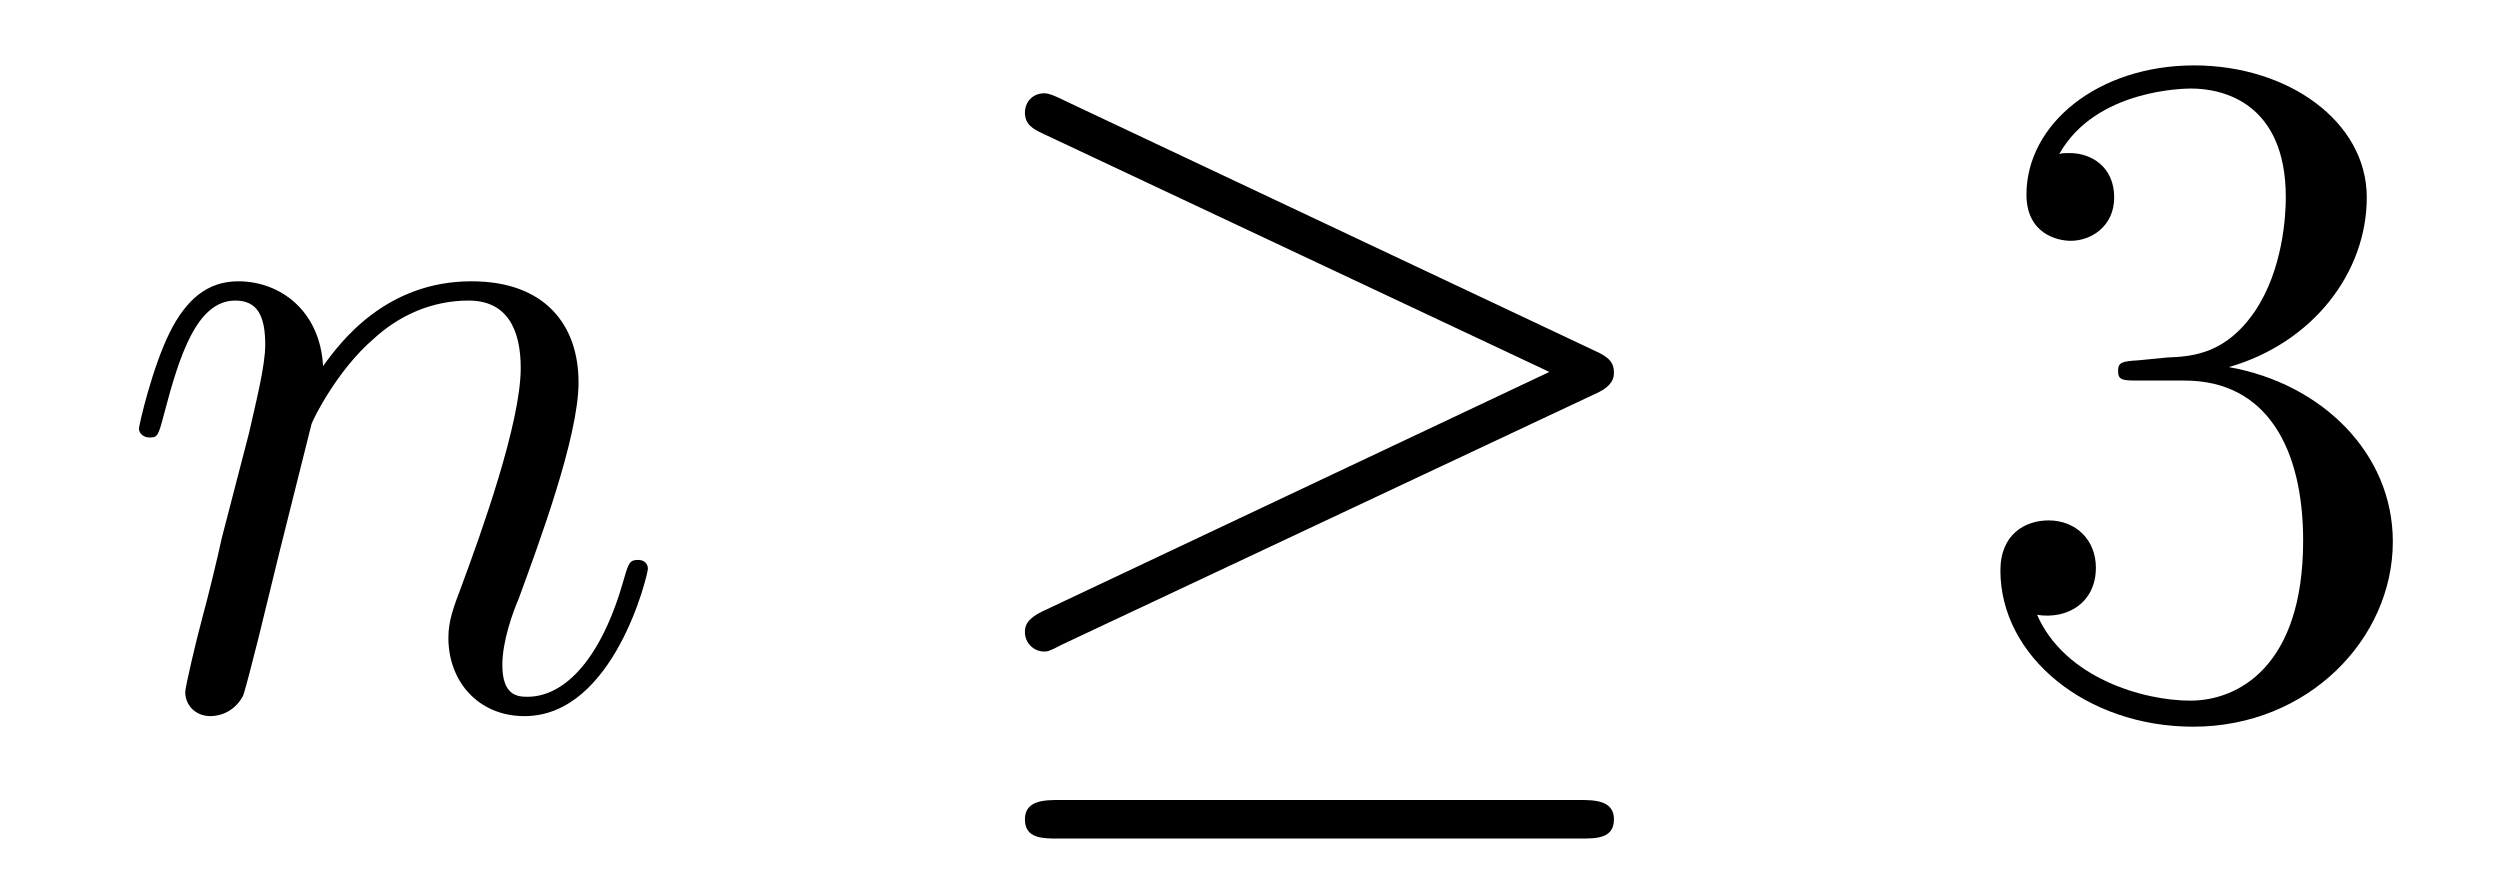
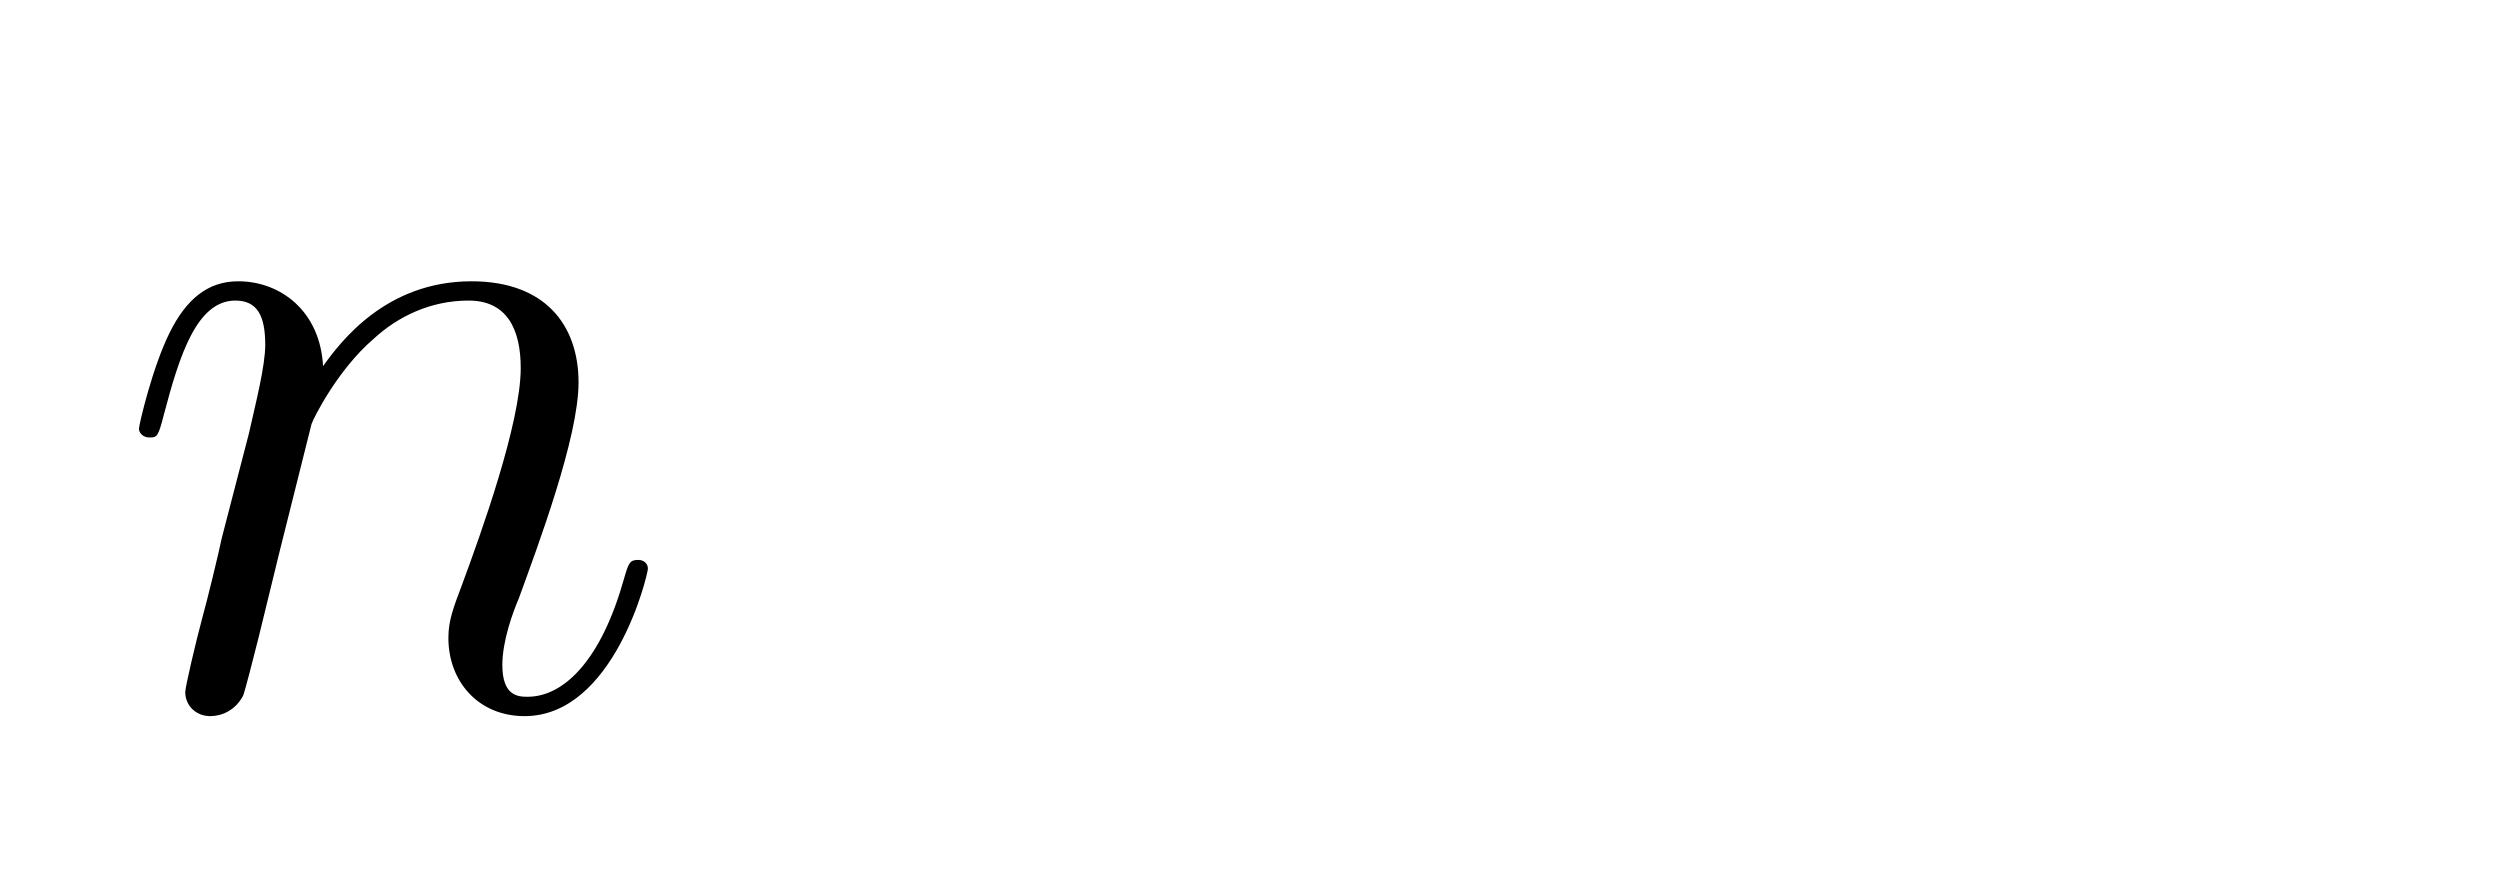
<svg xmlns="http://www.w3.org/2000/svg" version="1.1" width="31pt" height="11pt" viewBox="0 -11 31 11">
  <g id="page1">
    <g transform="matrix(1 0 0 -1 -127 652)">
      <path d="M130.863 657.742C130.887 657.814 131.185 658.412 131.628 658.794C131.938 659.081 132.345 659.273 132.811 659.273C133.289 659.273 133.457 658.914 133.457 658.436C133.457 657.754 132.967 656.392 132.728 655.746C132.62 655.459 132.56 655.304 132.56 655.089C132.56 654.551 132.931 654.12 133.504 654.12C134.616 654.12 135.034 655.878 135.034 655.949C135.034 656.009 134.987 656.057 134.915 656.057C134.808 656.057 134.795 656.021 134.736 655.818C134.461 654.838 134.007 654.36 133.54 654.36C133.421 654.36 133.229 654.372 133.229 654.754C133.229 655.053 133.361 655.412 133.433 655.579C133.672 656.236 134.174 657.575 134.174 658.257C134.174 658.974 133.755 659.512 132.847 659.512C131.783 659.512 131.221 658.759 131.006 658.46C130.97 659.141 130.48 659.512 129.954 659.512C129.572 659.512 129.308 659.285 129.105 658.878C128.89 658.448 128.723 657.731 128.723 657.683C128.723 657.635 128.771 657.575 128.854 657.575C128.95 657.575 128.962 657.587 129.033 657.862C129.225 658.591 129.44 659.273 129.918 659.273C130.193 659.273 130.289 659.081 130.289 658.723C130.289 658.46 130.169 657.993 130.086 657.623L129.751 656.332C129.703 656.105 129.572 655.567 129.512 655.352C129.428 655.041 129.297 654.479 129.297 654.419C129.297 654.252 129.428 654.12 129.608 654.12C129.751 654.12 129.918 654.192 130.014 654.372C130.038 654.431 130.145 654.85 130.205 655.089L130.468 656.165L130.863 657.742Z" />
-       <path d="M146.774 658.113C146.941 658.185 147.013 658.268 147.013 658.376C147.013 658.496 146.965 658.567 146.774 658.651L140.187 661.759C140.02 661.843 139.972 661.843 139.948 661.843C139.805 661.843 139.709 661.735 139.709 661.604C139.709 661.46 139.805 661.401 139.936 661.341L146.212 658.388L139.96 655.435C139.721 655.328 139.709 655.232 139.709 655.16C139.709 655.029 139.817 654.921 139.948 654.921C139.984 654.921 140.008 654.921 140.164 655.005L146.774 658.113ZM146.595 652.602C146.798 652.602 147.013 652.602 147.013 652.841S146.762 653.08 146.583 653.08H140.139C139.96 653.08 139.709 653.08 139.709 652.841S139.925 652.602 140.128 652.602H146.595Z" />
-       <path d="M153.515 658.532C153.312 658.52 153.264 658.507 153.264 658.4C153.264 658.281 153.324 658.281 153.539 658.281H154.089C155.105 658.281 155.559 657.444 155.559 656.296C155.559 654.73 154.746 654.312 154.16 654.312C153.587 654.312 152.606 654.587 152.26 655.376C152.642 655.316 152.989 655.531 152.989 655.961C152.989 656.308 152.738 656.547 152.403 656.547C152.116 656.547 151.805 656.38 151.805 655.926C151.805 654.862 152.869 653.989 154.196 653.989C155.619 653.989 156.671 655.077 156.671 656.284C156.671 657.384 155.786 658.245 154.638 658.448C155.678 658.747 156.348 659.619 156.348 660.552C156.348 661.496 155.368 662.189 154.208 662.189C153.013 662.189 152.128 661.46 152.128 660.588C152.128 660.109 152.499 660.014 152.678 660.014C152.929 660.014 153.216 660.193 153.216 660.552C153.216 660.934 152.929 661.102 152.666 661.102C152.594 661.102 152.571 661.102 152.535 661.09C152.989 661.902 154.113 661.902 154.172 661.902C154.567 661.902 155.344 661.723 155.344 660.552C155.344 660.325 155.308 659.655 154.961 659.141C154.603 658.615 154.196 658.579 153.873 658.567L153.515 658.532Z" />
    </g>
  </g>
</svg>